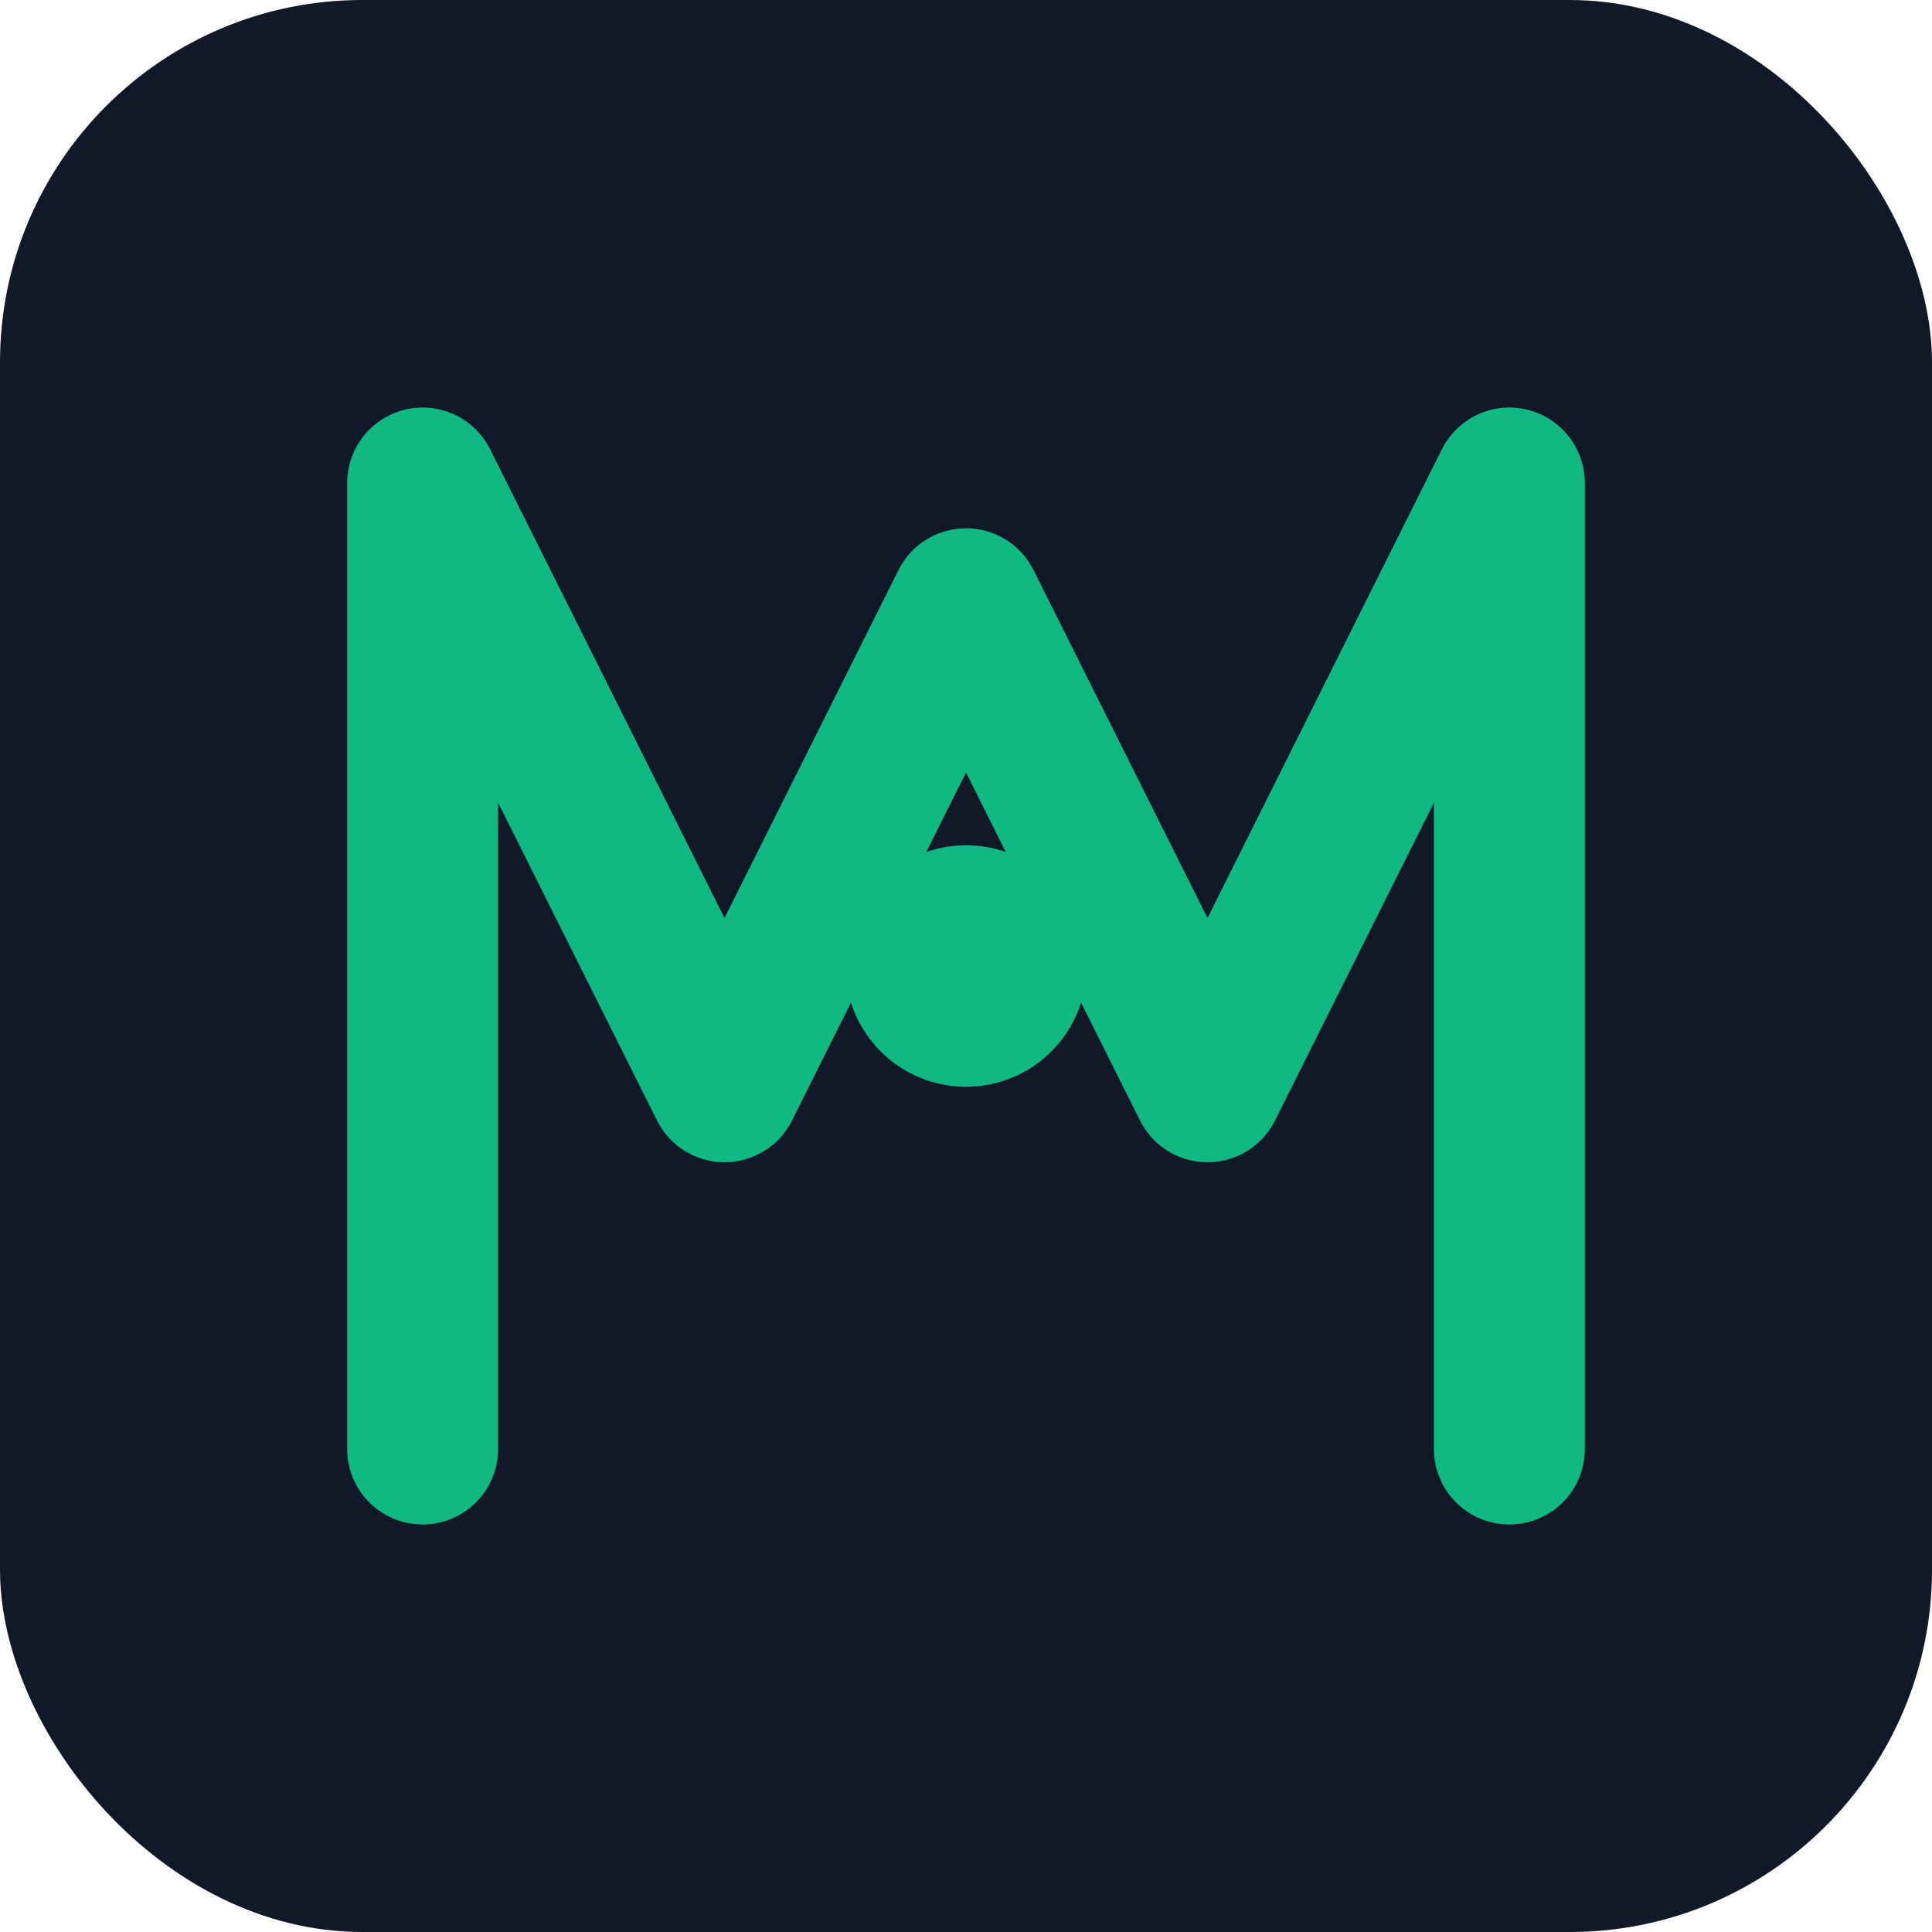
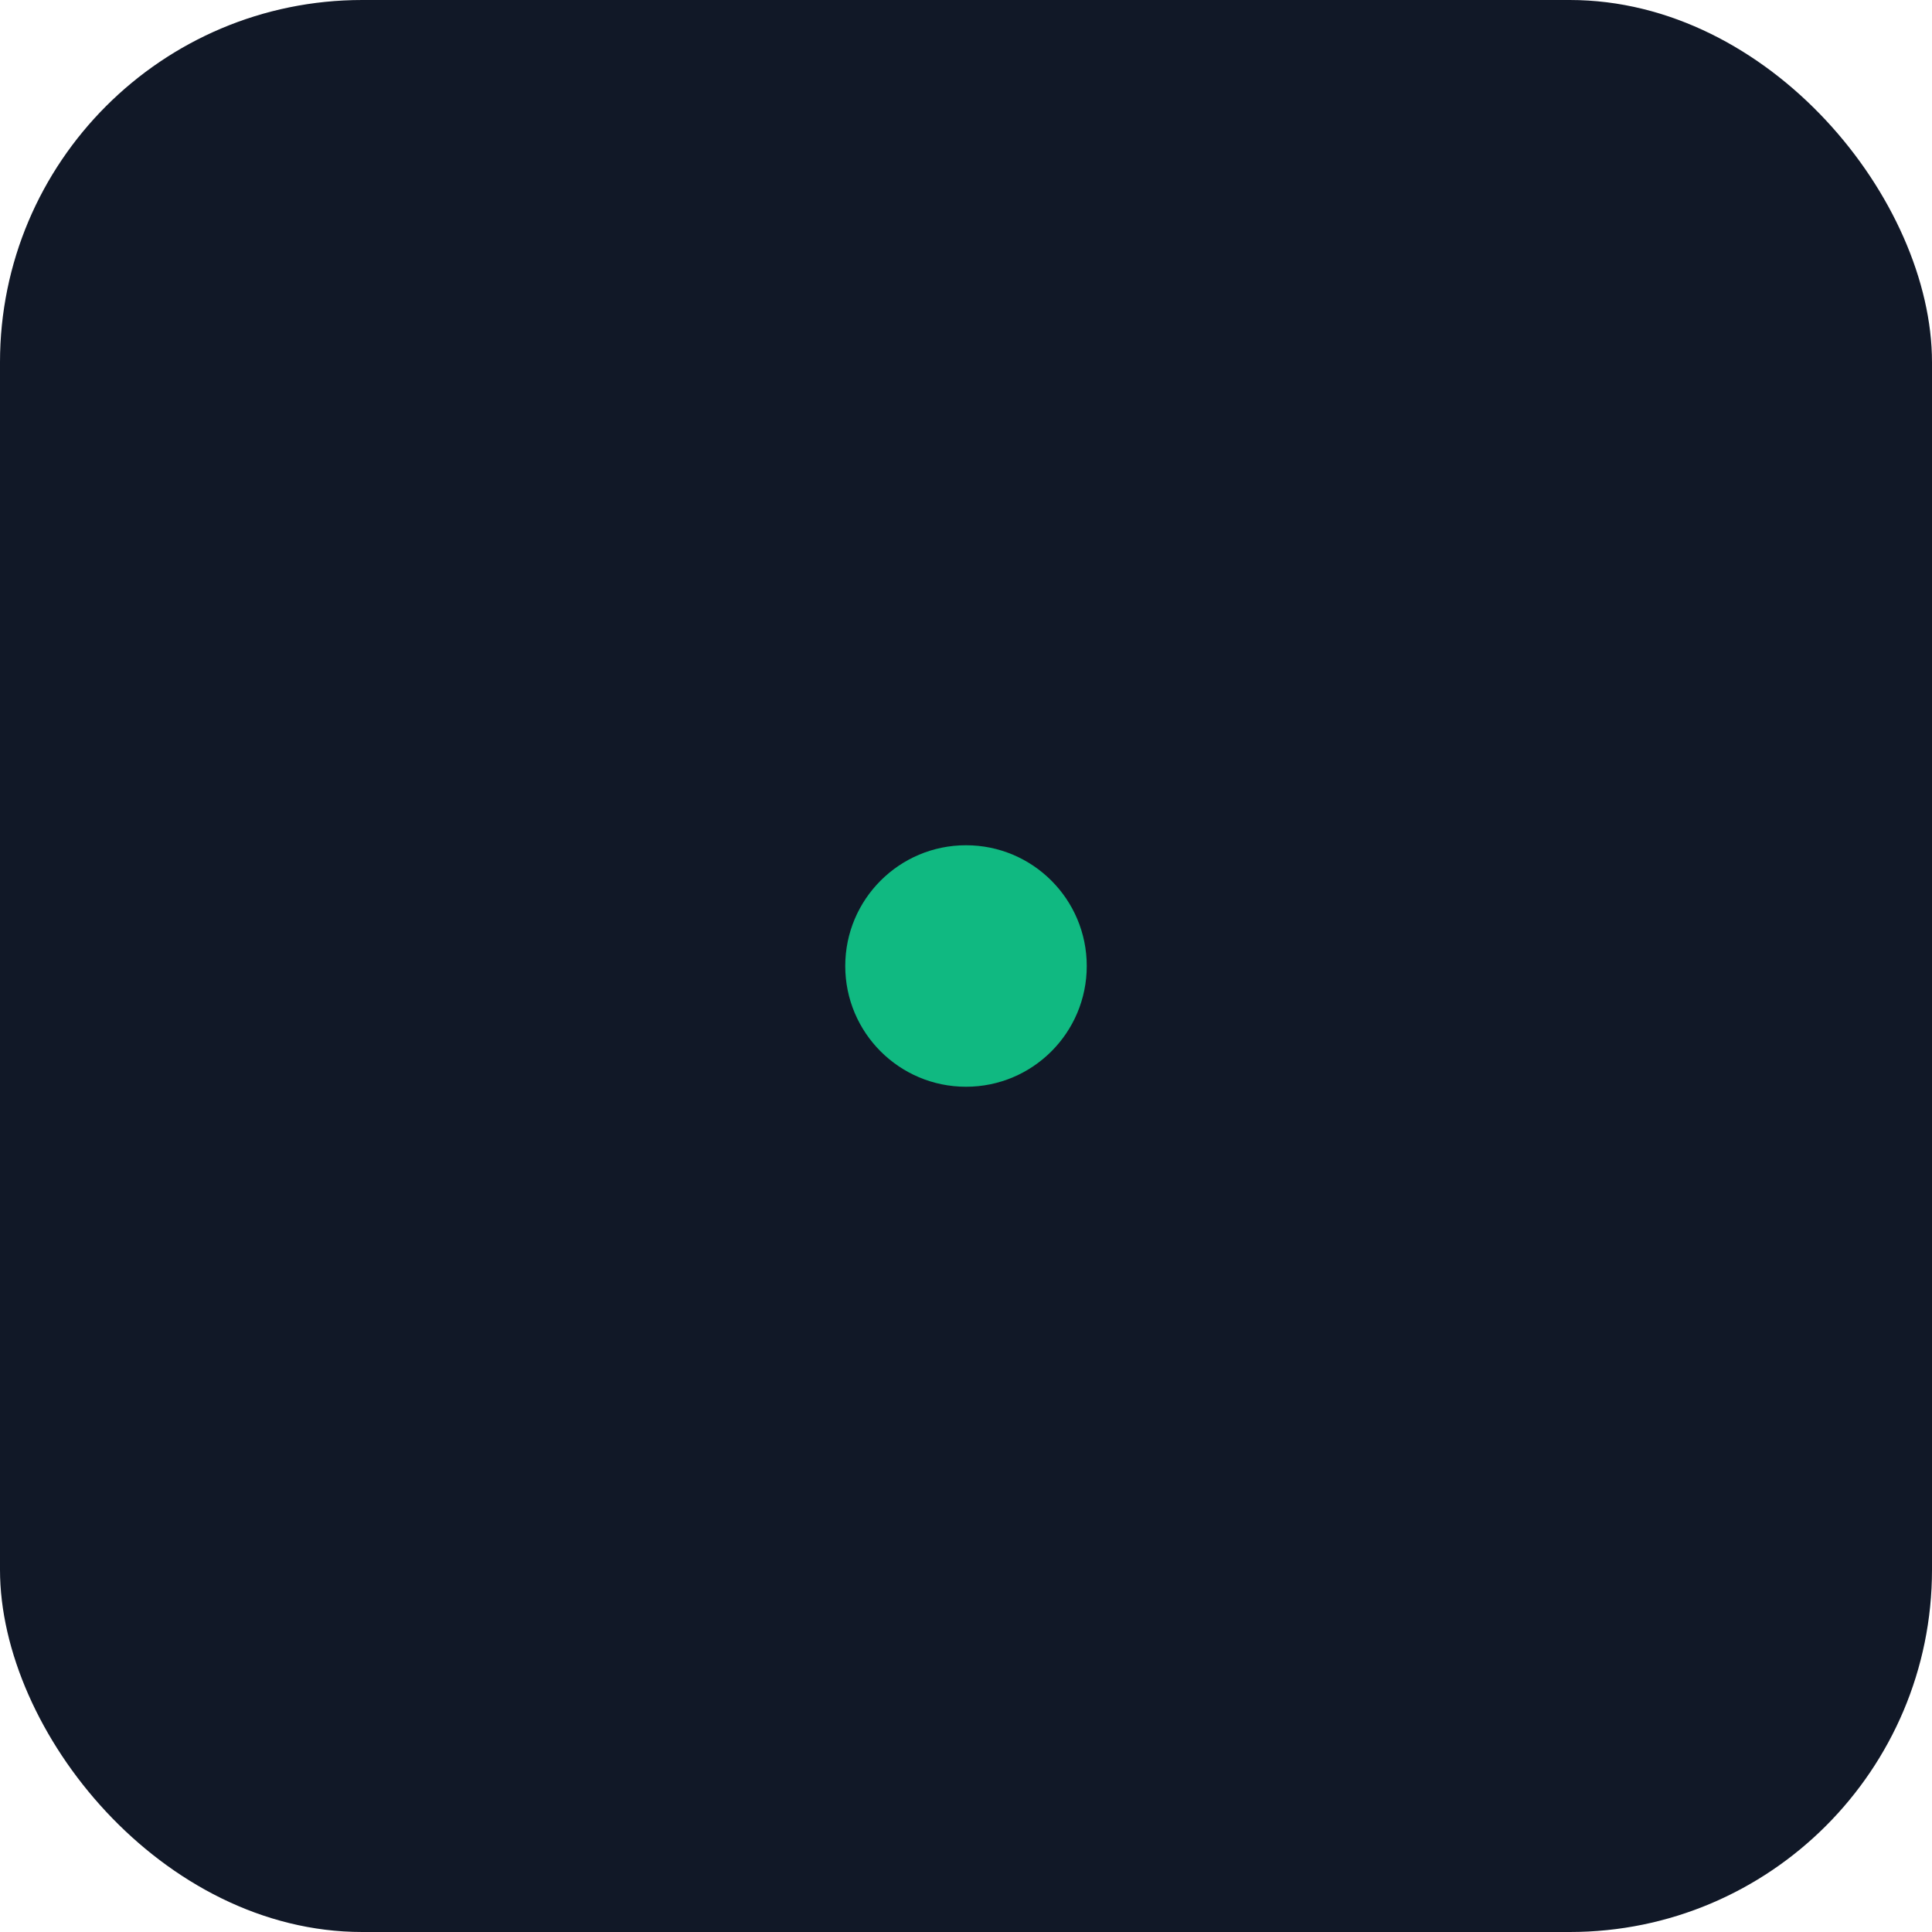
<svg xmlns="http://www.w3.org/2000/svg" width="32" height="32" viewBox="0 0 32 32" fill="none">
  <rect width="32" height="32" rx="6" fill="#111827" />
-   <path d="M7 24V8L12 18L16 10L20 18L25 8V24" stroke="#10B981" stroke-width="2.5" stroke-linecap="round" stroke-linejoin="round" />
  <circle cx="16" cy="16" r="2" fill="#10B981" />
</svg>